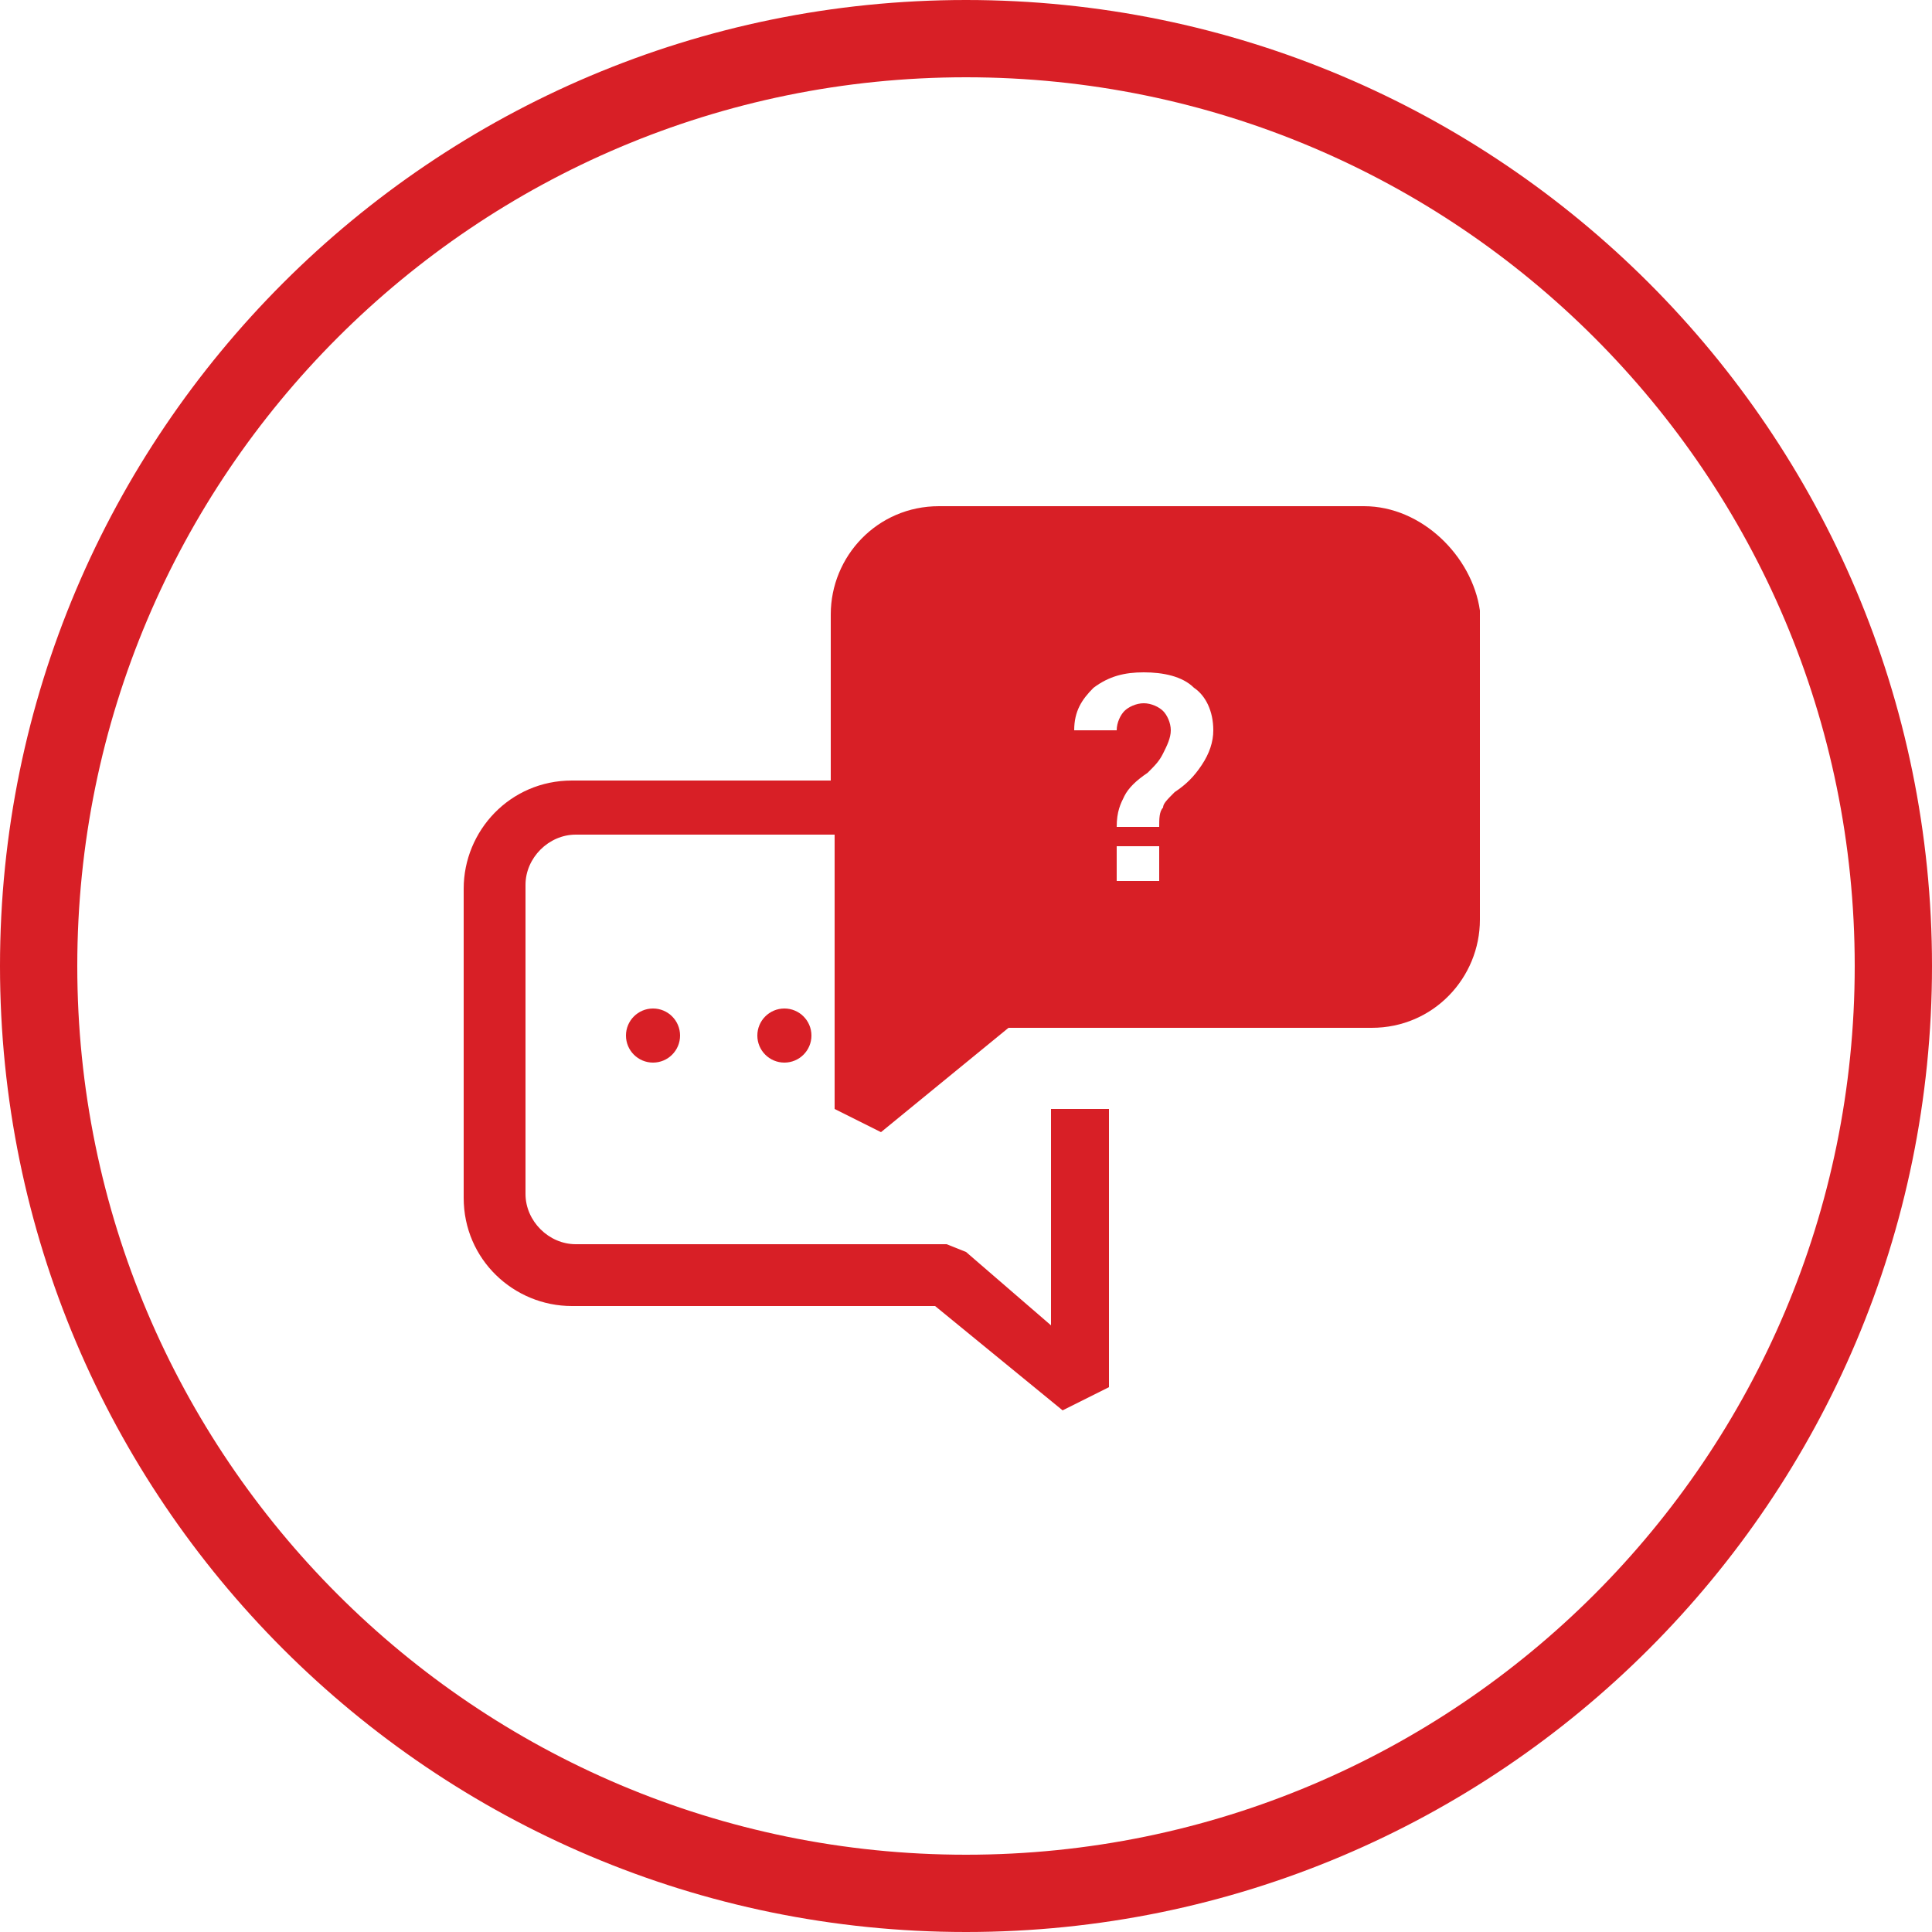
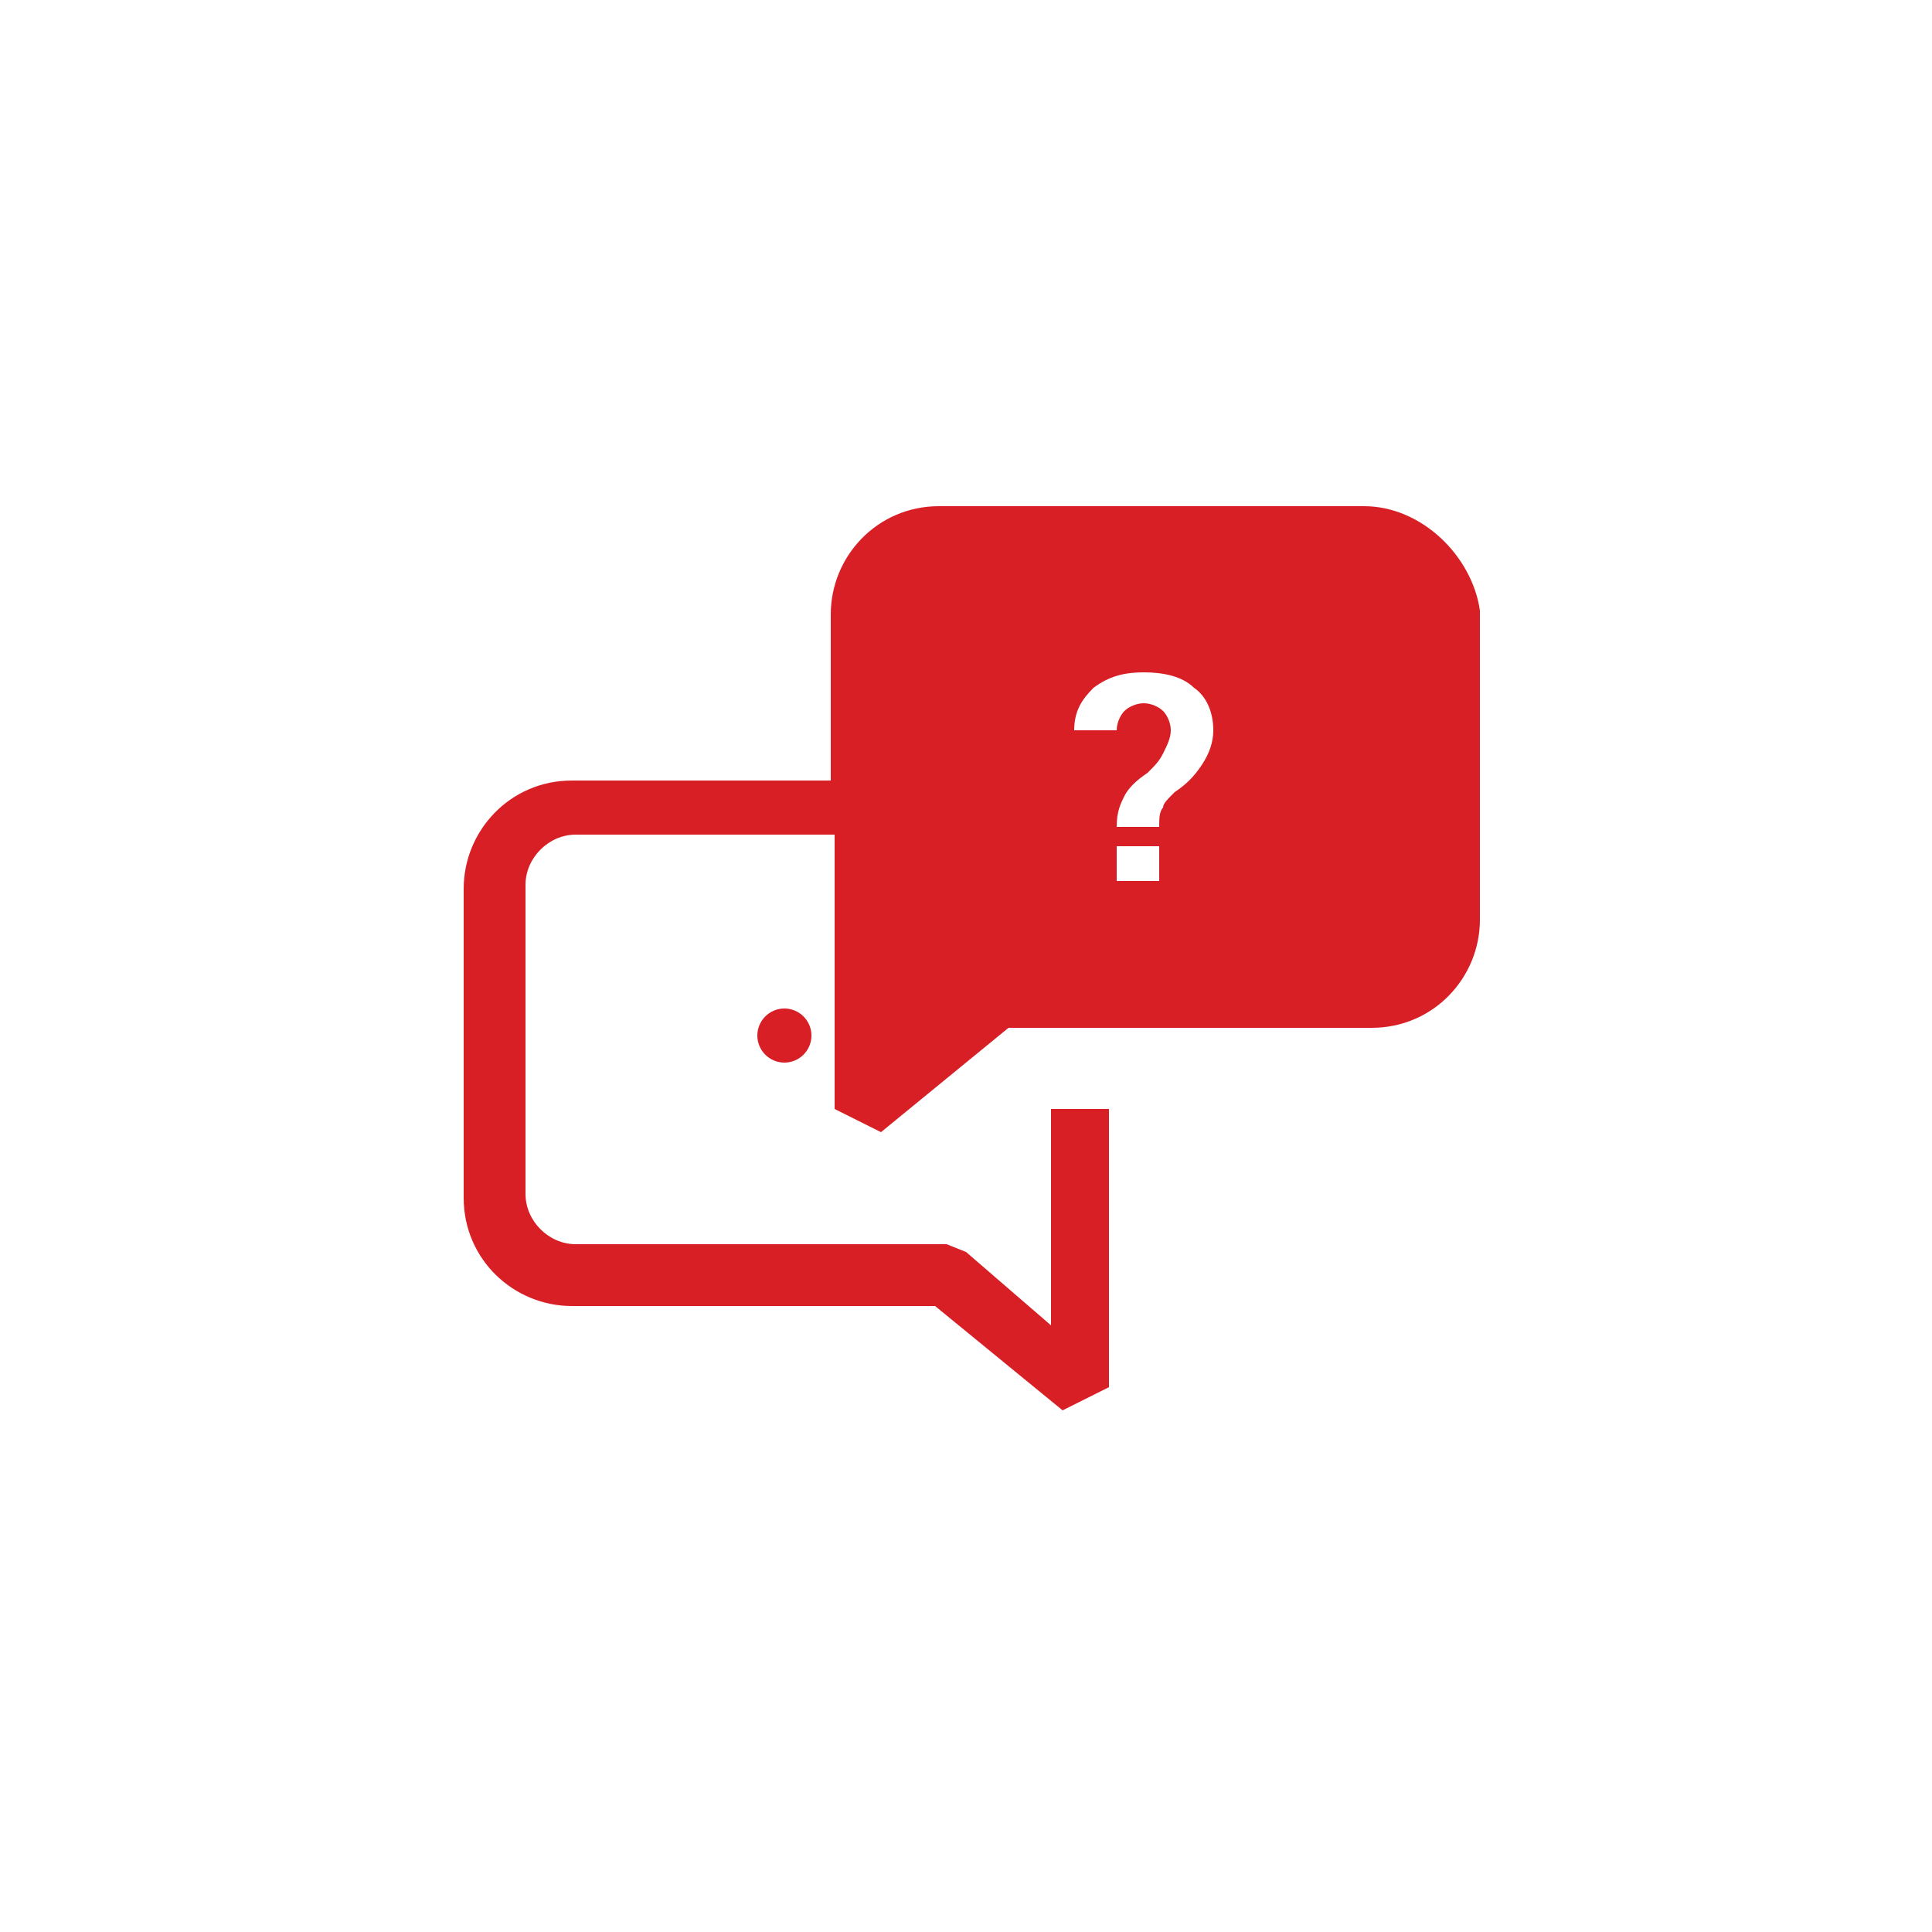
<svg xmlns="http://www.w3.org/2000/svg" version="1.1" id="Capa_1" x="0px" y="0px" width="40px" height="40px" viewBox="0 0 50 50" style="enable-background:new 0 0 50 50;" xml:space="preserve">
  <style type="text/css">
	.st0{fill:#d81f26;}
</style>
  <g>
    <circle class="st0" cx="20.3" cy="26.8" r="0.7" />
-     <circle class="st0" cx="16.9" cy="26.8" r="0.7" />
    <path class="st0" d="M35.3,13.1h-11c-1.6,0-2.8,1.3-2.8,2.8V20v0.2h-6.7c-1.6,0-2.8,1.3-2.8,2.8v8c0,1.6,1.3,2.8,2.8,2.8h9.4   l3.3,2.7l1.2-0.6v-7.2h-1.5v5.6L25,32.4l-0.5-0.2h-9.6c-0.7,0-1.3-0.6-1.3-1.3v-8c0-0.7,0.6-1.3,1.3-1.3h6.7v7.1l1.2,0.6l3.3-2.7   H28h0.7h6.8c1.6,0,2.8-1.3,2.8-2.8v-8C38.1,14.4,36.8,13.1,35.3,13.1z M28.3,17.8c0.4-0.3,0.8-0.4,1.3-0.4s1,0.1,1.3,0.4   c0.3,0.2,0.5,0.6,0.5,1.1c0,0.3-0.1,0.6-0.3,0.9c-0.2,0.3-0.4,0.5-0.7,0.7c-0.2,0.2-0.3,0.3-0.3,0.4C30,21,30,21.2,30,21.4h-1.1   c0-0.4,0.1-0.6,0.2-0.8c0.1-0.2,0.3-0.4,0.6-0.6c0.2-0.2,0.3-0.3,0.4-0.5c0.1-0.2,0.2-0.4,0.2-0.6c0-0.2-0.1-0.4-0.2-0.5   c-0.1-0.1-0.3-0.2-0.5-0.2c-0.2,0-0.4,0.1-0.5,0.2c-0.1,0.1-0.2,0.3-0.2,0.5h-1.1C27.8,18.4,28,18.1,28.3,17.8z M28.9,21.9H30v0.9   h-1.1V21.9z" />
-     <path class="st0" d="M25,0C11.2,0,0,11.2,0,25s11.2,25,25,25s25-11.2,25-25S38.8,0,25,0z M25,48C12.3,48,2,37.7,2,25S12.3,2,25,2   s23,10.3,23,23S37.7,48,25,48z" />
  </g>
</svg>